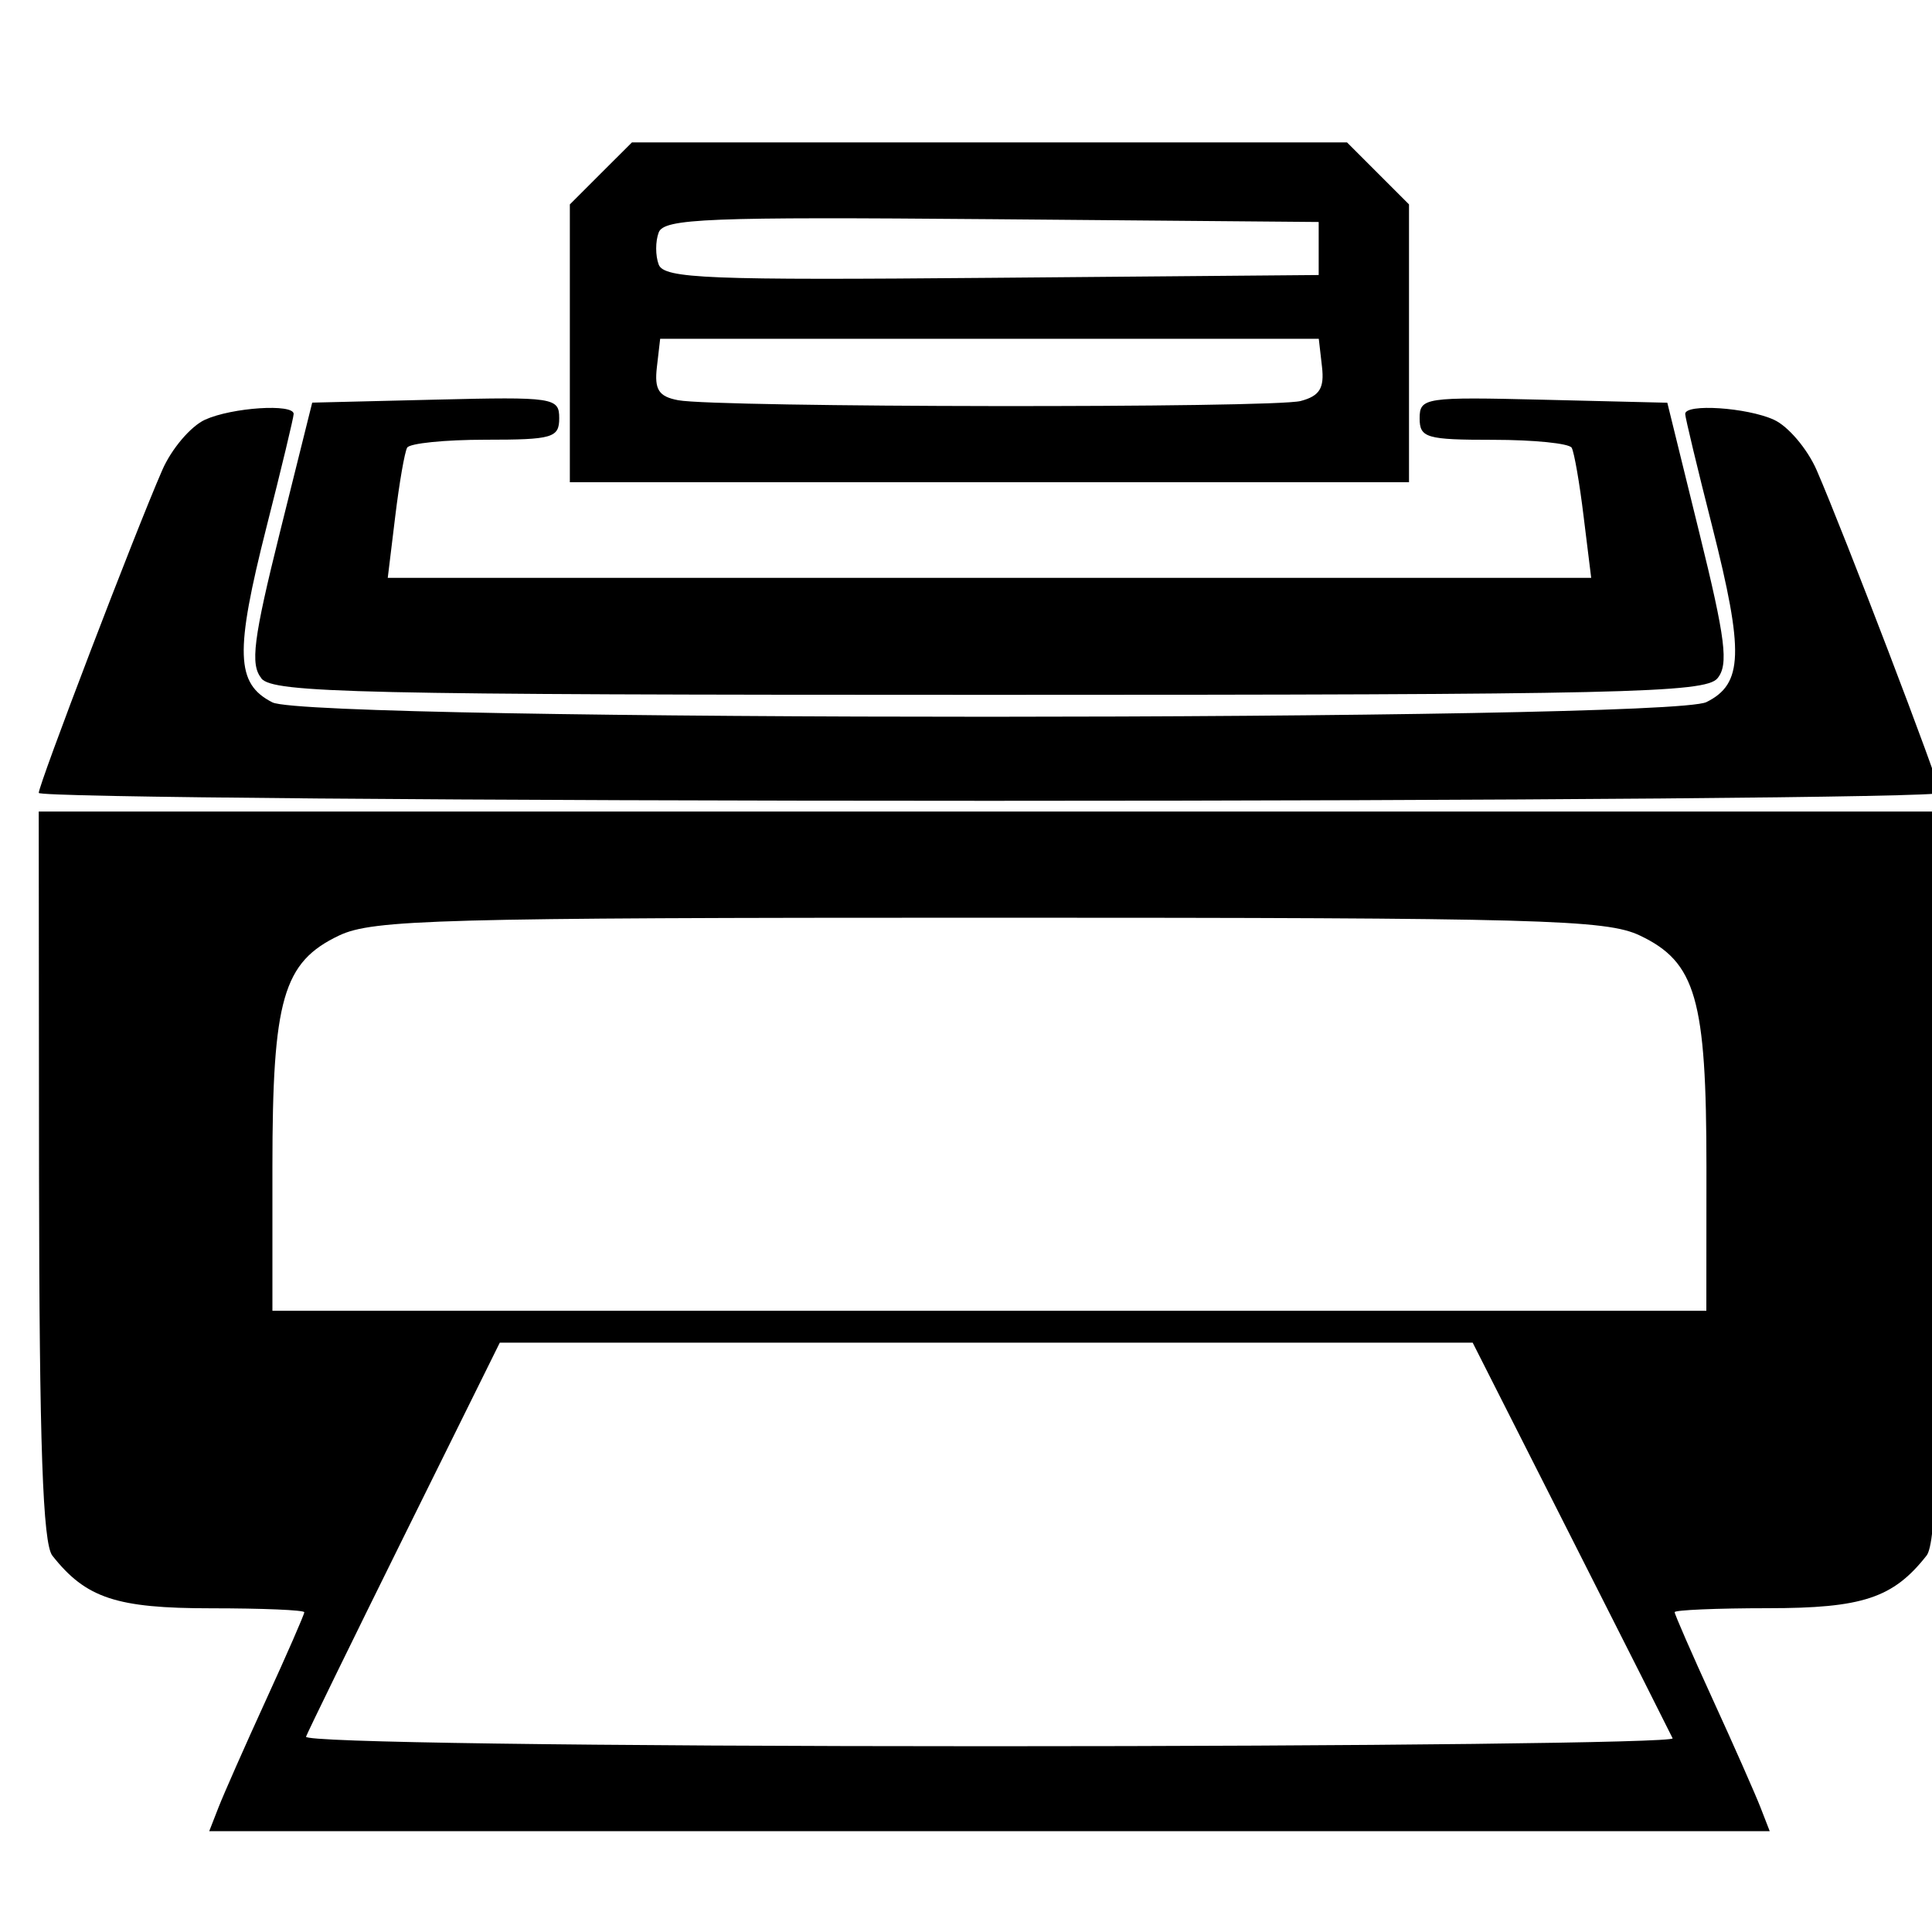
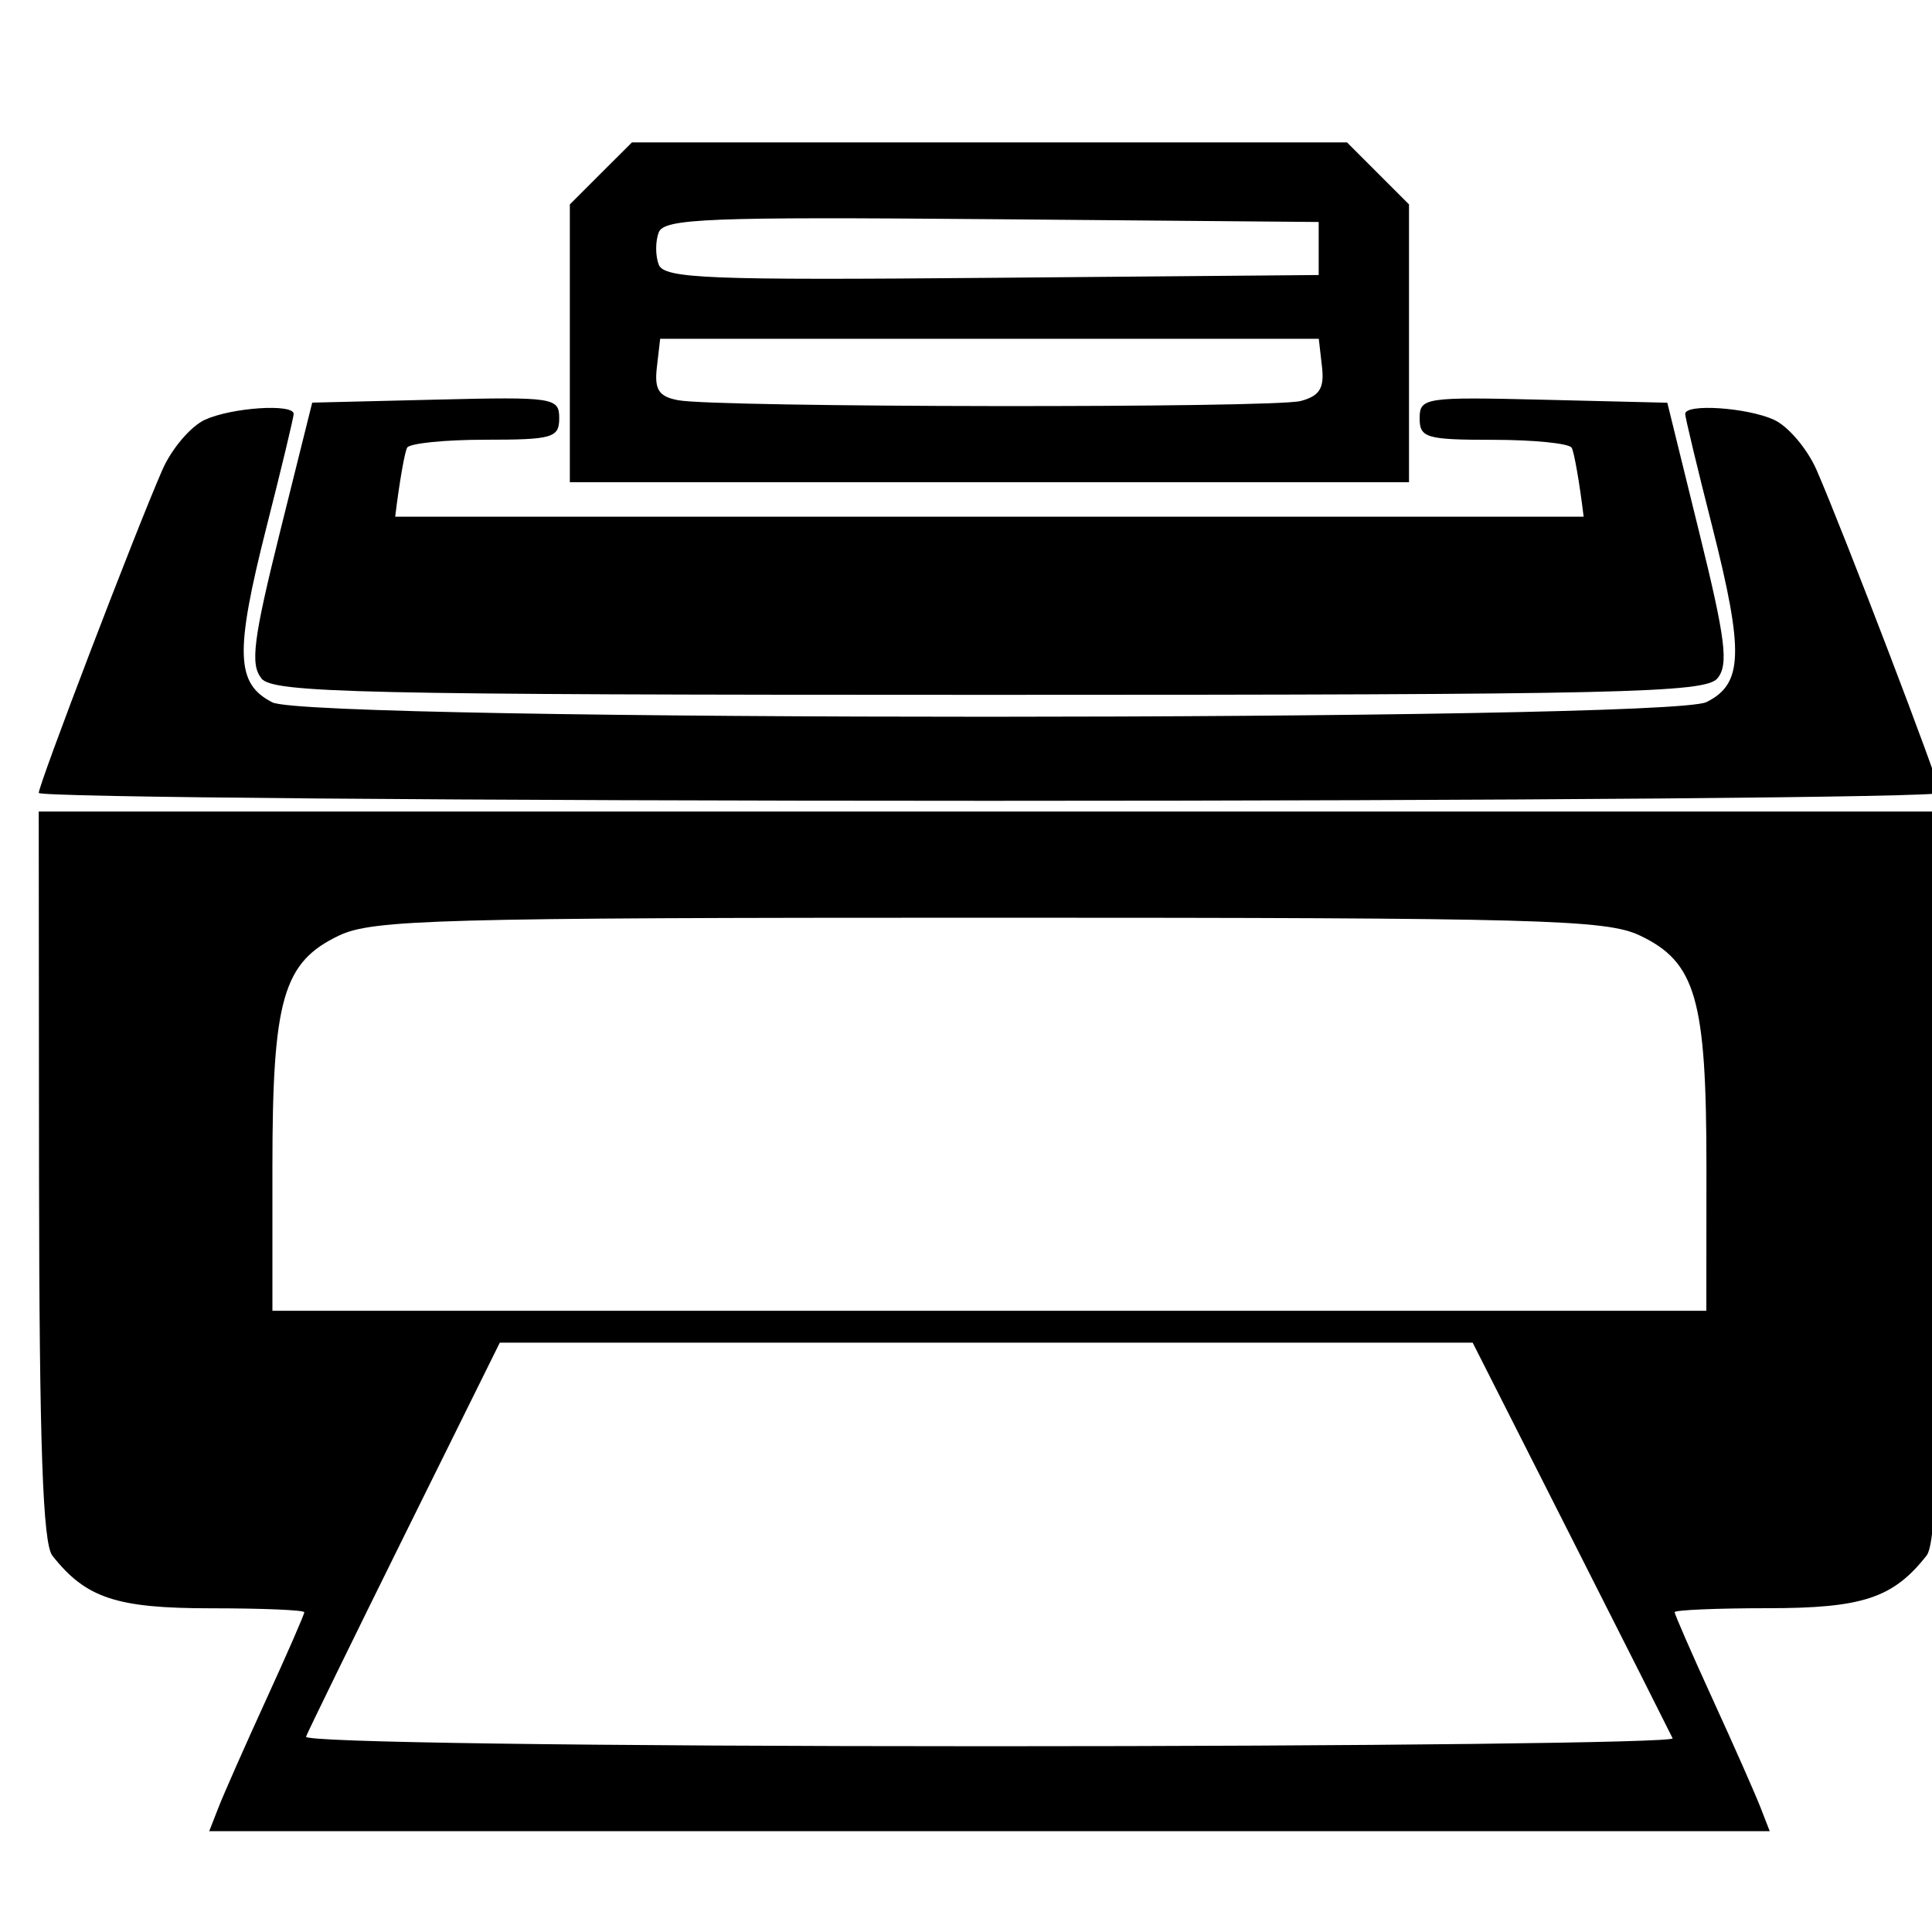
<svg xmlns="http://www.w3.org/2000/svg" xml:space="preserve" id="svg1" version="1.1" viewBox="0 0 20 20" height="20mm" width="20mm">
  <defs id="defs1">
    <linearGradient id="swatch1">
      <stop id="stop1" offset="0" style="stop-color:#000000;stop-opacity:1;" />
    </linearGradient>
  </defs>
  <g id="layer1">
-     <path id="path21" d="m 2.262,18.71 c 0.053,-0.136 0.274,-0.637 0.492,-1.113 0.218,-0.476 0.396,-0.884 0.396,-0.907 0,-0.023 -0.434,-0.041 -0.965,-0.041 -0.98,0 -1.296,-0.105 -1.643,-0.545 C 0.443,15.978 0.407,14.957 0.404,12.167 L 0.401,8.401 H 10.242 20.084 L 20.081,12.167 c -0.003,2.79 -0.038,3.81 -0.137,3.936 -0.346,0.44 -0.663,0.545 -1.643,0.545 -0.531,0 -0.965,0.019 -0.965,0.041 0,0.023 0.178,0.431 0.396,0.907 0.218,0.476 0.439,0.977 0.492,1.113 l 0.096,0.247 H 10.242 2.166 Z M 17.315,17.995 c -0.021,-0.045 -0.495,-0.986 -1.054,-2.089 l -1.016,-2.007 H 10.209 5.174 l -0.985,1.99 c -0.542,1.095 -1.001,2.035 -1.021,2.089 -0.022,0.058 2.901,0.099 7.074,0.099 3.911,0 7.094,-0.037 7.073,-0.082 z m 0.35,-5.914 c 0,-1.741 -0.109,-2.121 -0.69,-2.397 -0.348,-0.165 -1.03,-0.184 -6.732,-0.184 -5.702,0 -6.384,0.019 -6.732,0.184 C 2.93,9.96 2.82,10.34 2.82,12.081 v 1.488 h 7.422 7.422 z M 0.401,8.209 C 0.401,8.119 1.397,5.513 1.679,4.868 1.774,4.648 1.974,4.413 2.122,4.345 2.401,4.218 3.04,4.176 3.04,4.285 c 0,0.034 -0.126,0.561 -0.281,1.17 -0.329,1.299 -0.319,1.623 0.061,1.816 C 3.216,7.471 17.262,7.469 17.665,7.268 18.044,7.08 18.055,6.755 17.726,5.455 17.571,4.846 17.445,4.32 17.445,4.285 c 0,-0.109 0.639,-0.067 0.918,0.06 0.148,0.067 0.347,0.302 0.443,0.522 0.281,0.646 1.277,3.251 1.277,3.341 1.2e-4,0.045 -4.428,0.082 -9.841,0.082 -5.413,0 -9.841,-0.037 -9.841,-0.082 z M 2.706,7.021 C 2.589,6.88 2.622,6.618 2.898,5.509 L 3.232,4.168 4.511,4.137 c 1.222,-0.03 1.278,-0.021 1.278,0.192 0,0.203 -0.069,0.223 -0.763,0.223 -0.42,0 -0.785,0.037 -0.811,0.082 -0.026,0.045 -0.082,0.367 -0.124,0.715 L 4.014,5.982 h 6.229 6.229 L 16.394,5.35 c -0.042,-0.348 -0.098,-0.669 -0.124,-0.715 -0.026,-0.045 -0.391,-0.082 -0.811,-0.082 -0.694,0 -0.763,-0.02 -0.763,-0.223 0,-0.214 0.056,-0.222 1.282,-0.192 l 1.282,0.031 0.33,1.341 c 0.274,1.11 0.306,1.371 0.189,1.512 -0.126,0.151 -0.984,0.171 -7.537,0.171 -6.544,0 -7.412,-0.02 -7.537,-0.17 z M 5.899,3.554 V 2.116 L 6.22,1.795 6.542,1.474 h 3.701 3.701 l 0.321,0.321 0.321,0.321 v 1.438 1.438 H 10.242 5.899 Z m 7.566,0.597 c 0.196,-0.052 0.246,-0.133 0.22,-0.356 l -0.033,-0.288 H 10.242 6.834 l -0.034,0.294 c -0.027,0.233 0.019,0.304 0.22,0.342 0.4,0.076 6.163,0.083 6.445,0.008 z M 13.651,2.573 V 2.298 l -3.384,-0.029 c -2.939,-0.025 -3.393,-0.007 -3.448,0.137 -0.035,0.092 -0.035,0.241 0,0.333 0.056,0.145 0.509,0.163 3.448,0.137 l 3.384,-0.029 z" style="fill:#000000;stroke-width:0.416" />
+     <path id="path21" d="m 2.262,18.71 c 0.053,-0.136 0.274,-0.637 0.492,-1.113 0.218,-0.476 0.396,-0.884 0.396,-0.907 0,-0.023 -0.434,-0.041 -0.965,-0.041 -0.98,0 -1.296,-0.105 -1.643,-0.545 C 0.443,15.978 0.407,14.957 0.404,12.167 L 0.401,8.401 H 10.242 20.084 L 20.081,12.167 c -0.003,2.79 -0.038,3.81 -0.137,3.936 -0.346,0.44 -0.663,0.545 -1.643,0.545 -0.531,0 -0.965,0.019 -0.965,0.041 0,0.023 0.178,0.431 0.396,0.907 0.218,0.476 0.439,0.977 0.492,1.113 l 0.096,0.247 H 10.242 2.166 Z M 17.315,17.995 c -0.021,-0.045 -0.495,-0.986 -1.054,-2.089 l -1.016,-2.007 H 10.209 5.174 l -0.985,1.99 c -0.542,1.095 -1.001,2.035 -1.021,2.089 -0.022,0.058 2.901,0.099 7.074,0.099 3.911,0 7.094,-0.037 7.073,-0.082 z m 0.35,-5.914 c 0,-1.741 -0.109,-2.121 -0.69,-2.397 -0.348,-0.165 -1.03,-0.184 -6.732,-0.184 -5.702,0 -6.384,0.019 -6.732,0.184 C 2.93,9.96 2.82,10.34 2.82,12.081 v 1.488 h 7.422 7.422 z M 0.401,8.209 C 0.401,8.119 1.397,5.513 1.679,4.868 1.774,4.648 1.974,4.413 2.122,4.345 2.401,4.218 3.04,4.176 3.04,4.285 c 0,0.034 -0.126,0.561 -0.281,1.17 -0.329,1.299 -0.319,1.623 0.061,1.816 C 3.216,7.471 17.262,7.469 17.665,7.268 18.044,7.08 18.055,6.755 17.726,5.455 17.571,4.846 17.445,4.32 17.445,4.285 c 0,-0.109 0.639,-0.067 0.918,0.06 0.148,0.067 0.347,0.302 0.443,0.522 0.281,0.646 1.277,3.251 1.277,3.341 1.2e-4,0.045 -4.428,0.082 -9.841,0.082 -5.413,0 -9.841,-0.037 -9.841,-0.082 z M 2.706,7.021 C 2.589,6.88 2.622,6.618 2.898,5.509 L 3.232,4.168 4.511,4.137 c 1.222,-0.03 1.278,-0.021 1.278,0.192 0,0.203 -0.069,0.223 -0.763,0.223 -0.42,0 -0.785,0.037 -0.811,0.082 -0.026,0.045 -0.082,0.367 -0.124,0.715 h 6.229 6.229 L 16.394,5.35 c -0.042,-0.348 -0.098,-0.669 -0.124,-0.715 -0.026,-0.045 -0.391,-0.082 -0.811,-0.082 -0.694,0 -0.763,-0.02 -0.763,-0.223 0,-0.214 0.056,-0.222 1.282,-0.192 l 1.282,0.031 0.33,1.341 c 0.274,1.11 0.306,1.371 0.189,1.512 -0.126,0.151 -0.984,0.171 -7.537,0.171 -6.544,0 -7.412,-0.02 -7.537,-0.17 z M 5.899,3.554 V 2.116 L 6.22,1.795 6.542,1.474 h 3.701 3.701 l 0.321,0.321 0.321,0.321 v 1.438 1.438 H 10.242 5.899 Z m 7.566,0.597 c 0.196,-0.052 0.246,-0.133 0.22,-0.356 l -0.033,-0.288 H 10.242 6.834 l -0.034,0.294 c -0.027,0.233 0.019,0.304 0.22,0.342 0.4,0.076 6.163,0.083 6.445,0.008 z M 13.651,2.573 V 2.298 l -3.384,-0.029 c -2.939,-0.025 -3.393,-0.007 -3.448,0.137 -0.035,0.092 -0.035,0.241 0,0.333 0.056,0.145 0.509,0.163 3.448,0.137 l 3.384,-0.029 z" style="fill:#000000;stroke-width:0.416" />
  </g>
</svg>